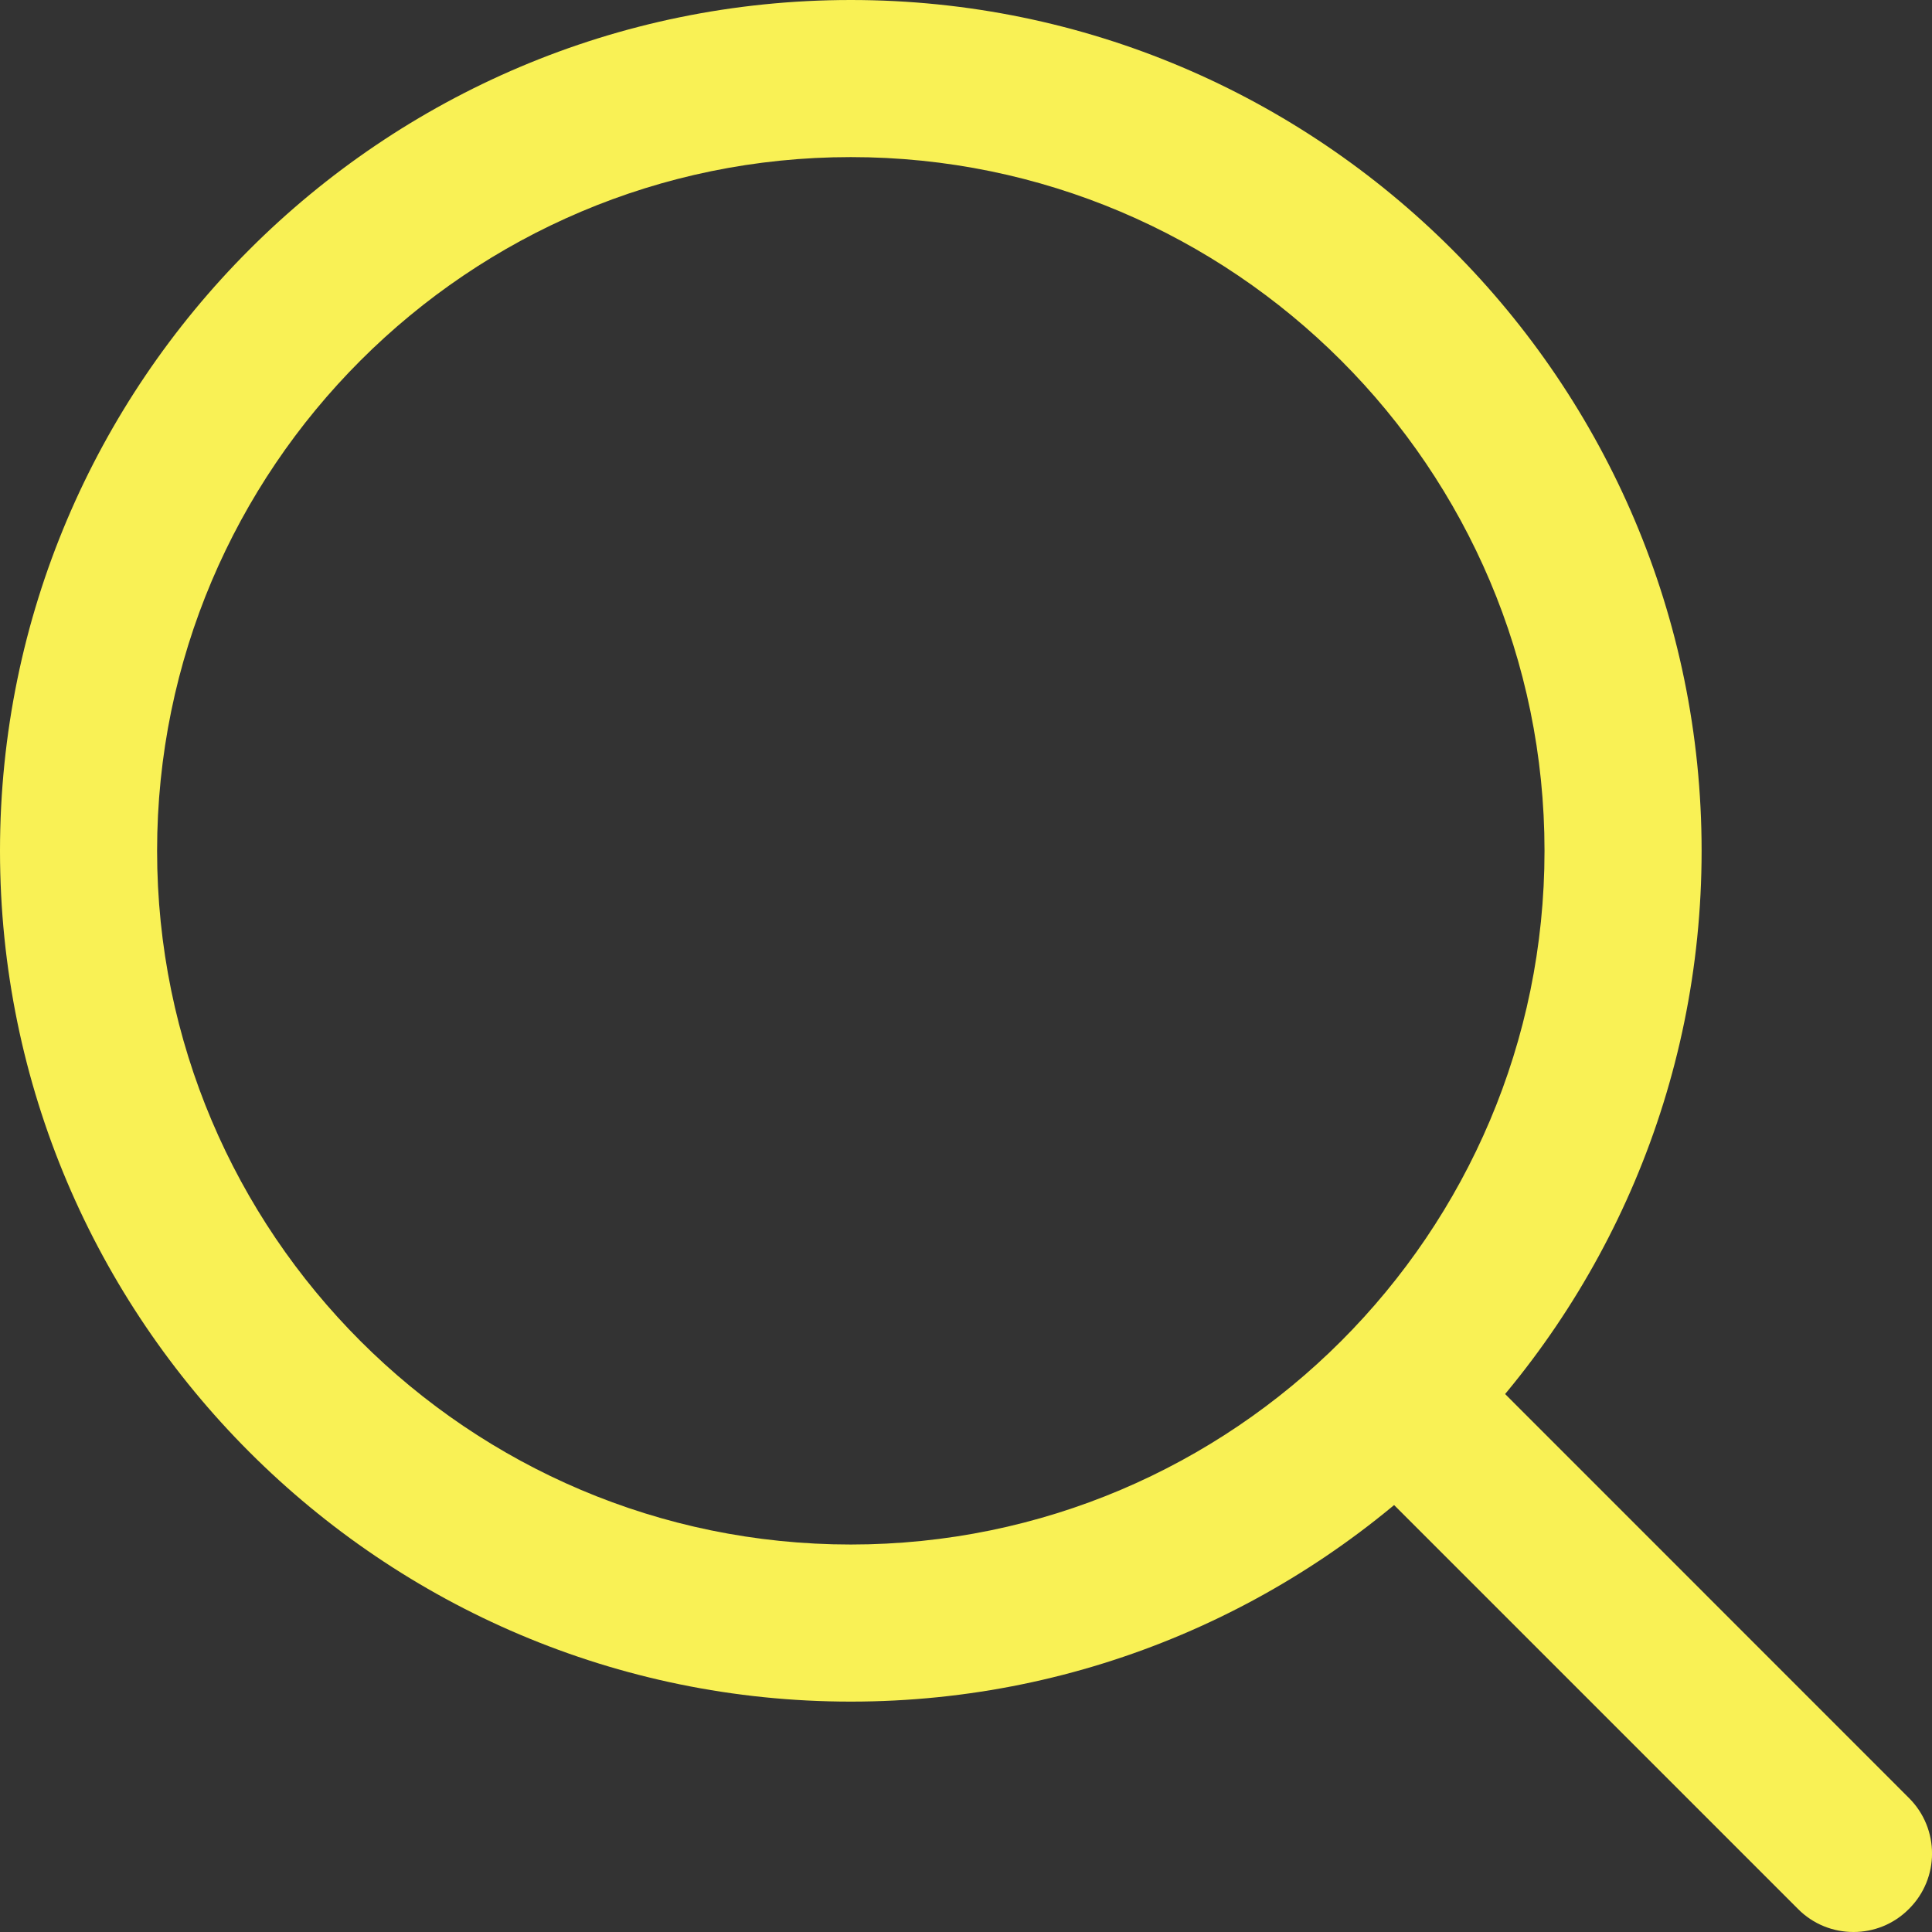
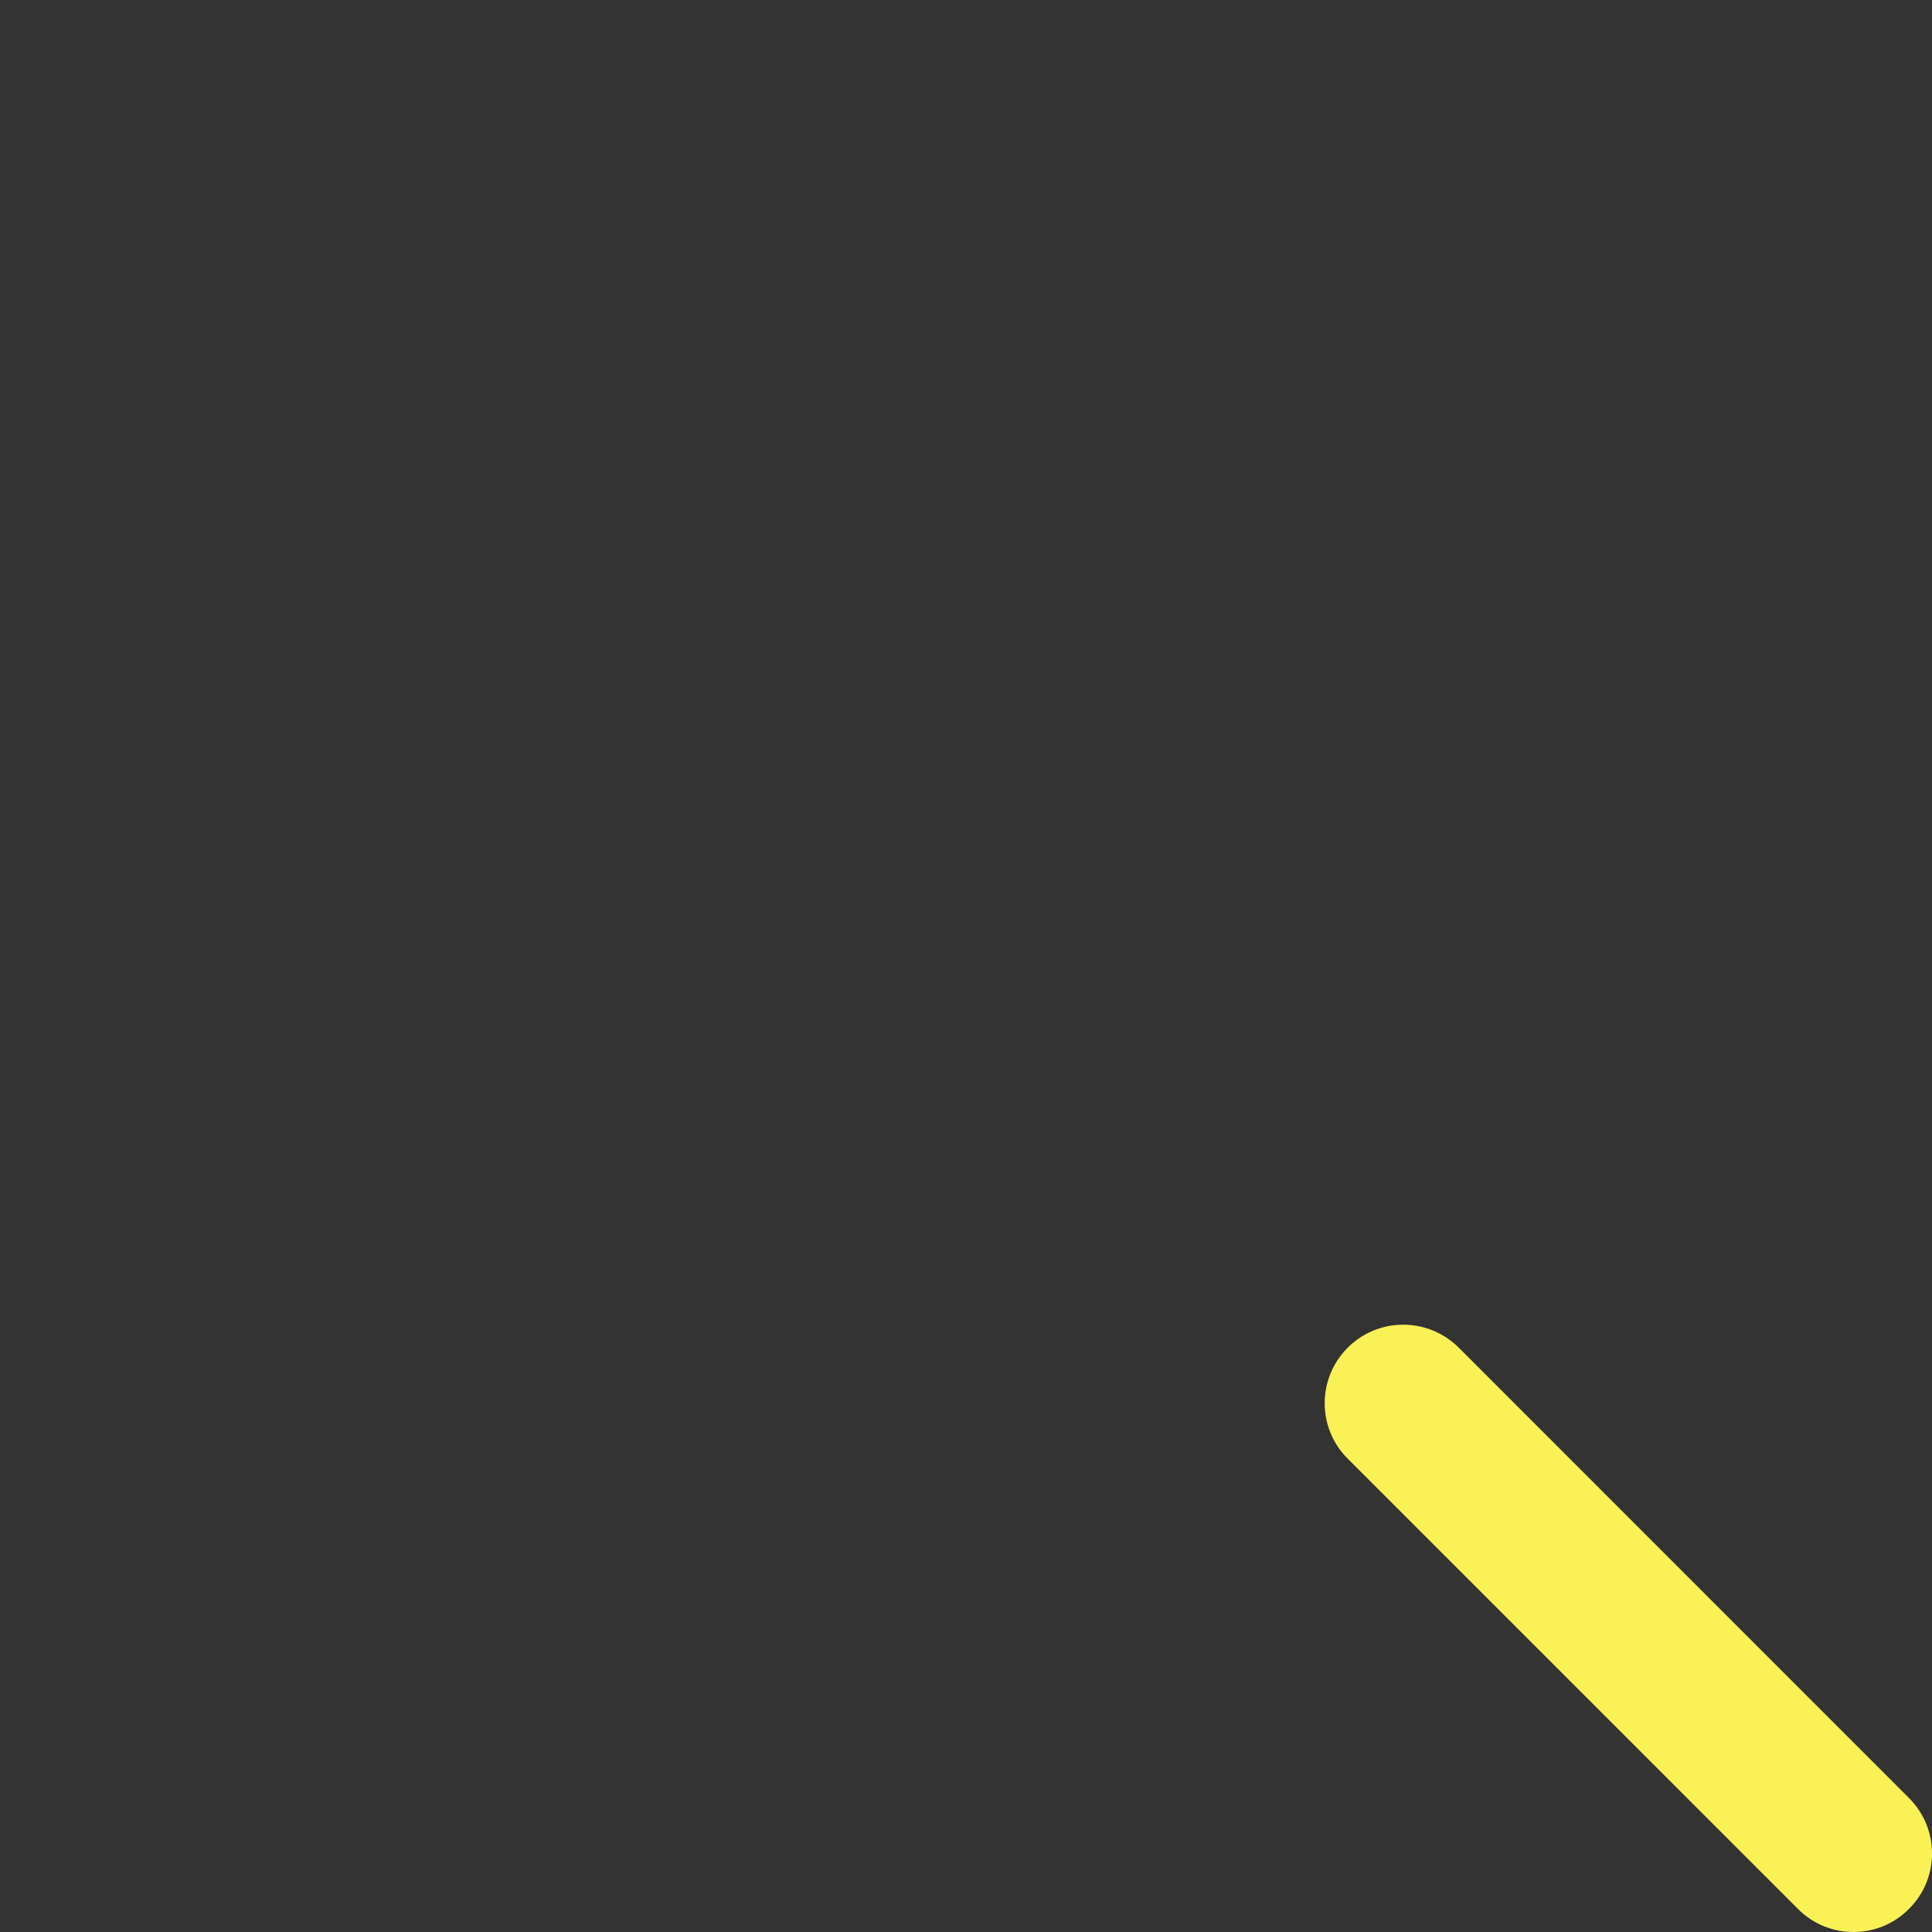
<svg xmlns="http://www.w3.org/2000/svg" width="16" height="16" viewBox="0 0 16 16" fill="none">
  <rect x="0" y="0" width="16" height="16" fill="#333333" stroke="none" />
-   <path fill-rule="evenodd" clip-rule="evenodd" d="M0 7.046C0 3.161 3.161 0 7.046 0C10.931 0 14.092 3.161 14.092 7.046C14.092 10.931 10.931 14.092 7.046 14.092C3.161 14.092 0 10.931 0 7.046ZM1.301 7.046C1.301 10.214 3.878 12.791 7.046 12.791C10.214 12.791 12.791 10.214 12.791 7.046C12.791 3.878 10.214 1.301 7.046 1.301C3.878 1.301 1.301 3.878 1.301 7.046Z" fill="#F9F155" />
  <path d="M15.809 14.89L12.081 11.161C11.826 10.907 11.415 10.907 11.161 11.161C10.907 11.415 10.907 11.827 11.161 12.08L14.89 15.809C15.017 15.937 15.183 16 15.35 16C15.516 16 15.682 15.937 15.809 15.809C16.064 15.556 16.064 15.144 15.809 14.89Z" fill="#F9F155" />
</svg>